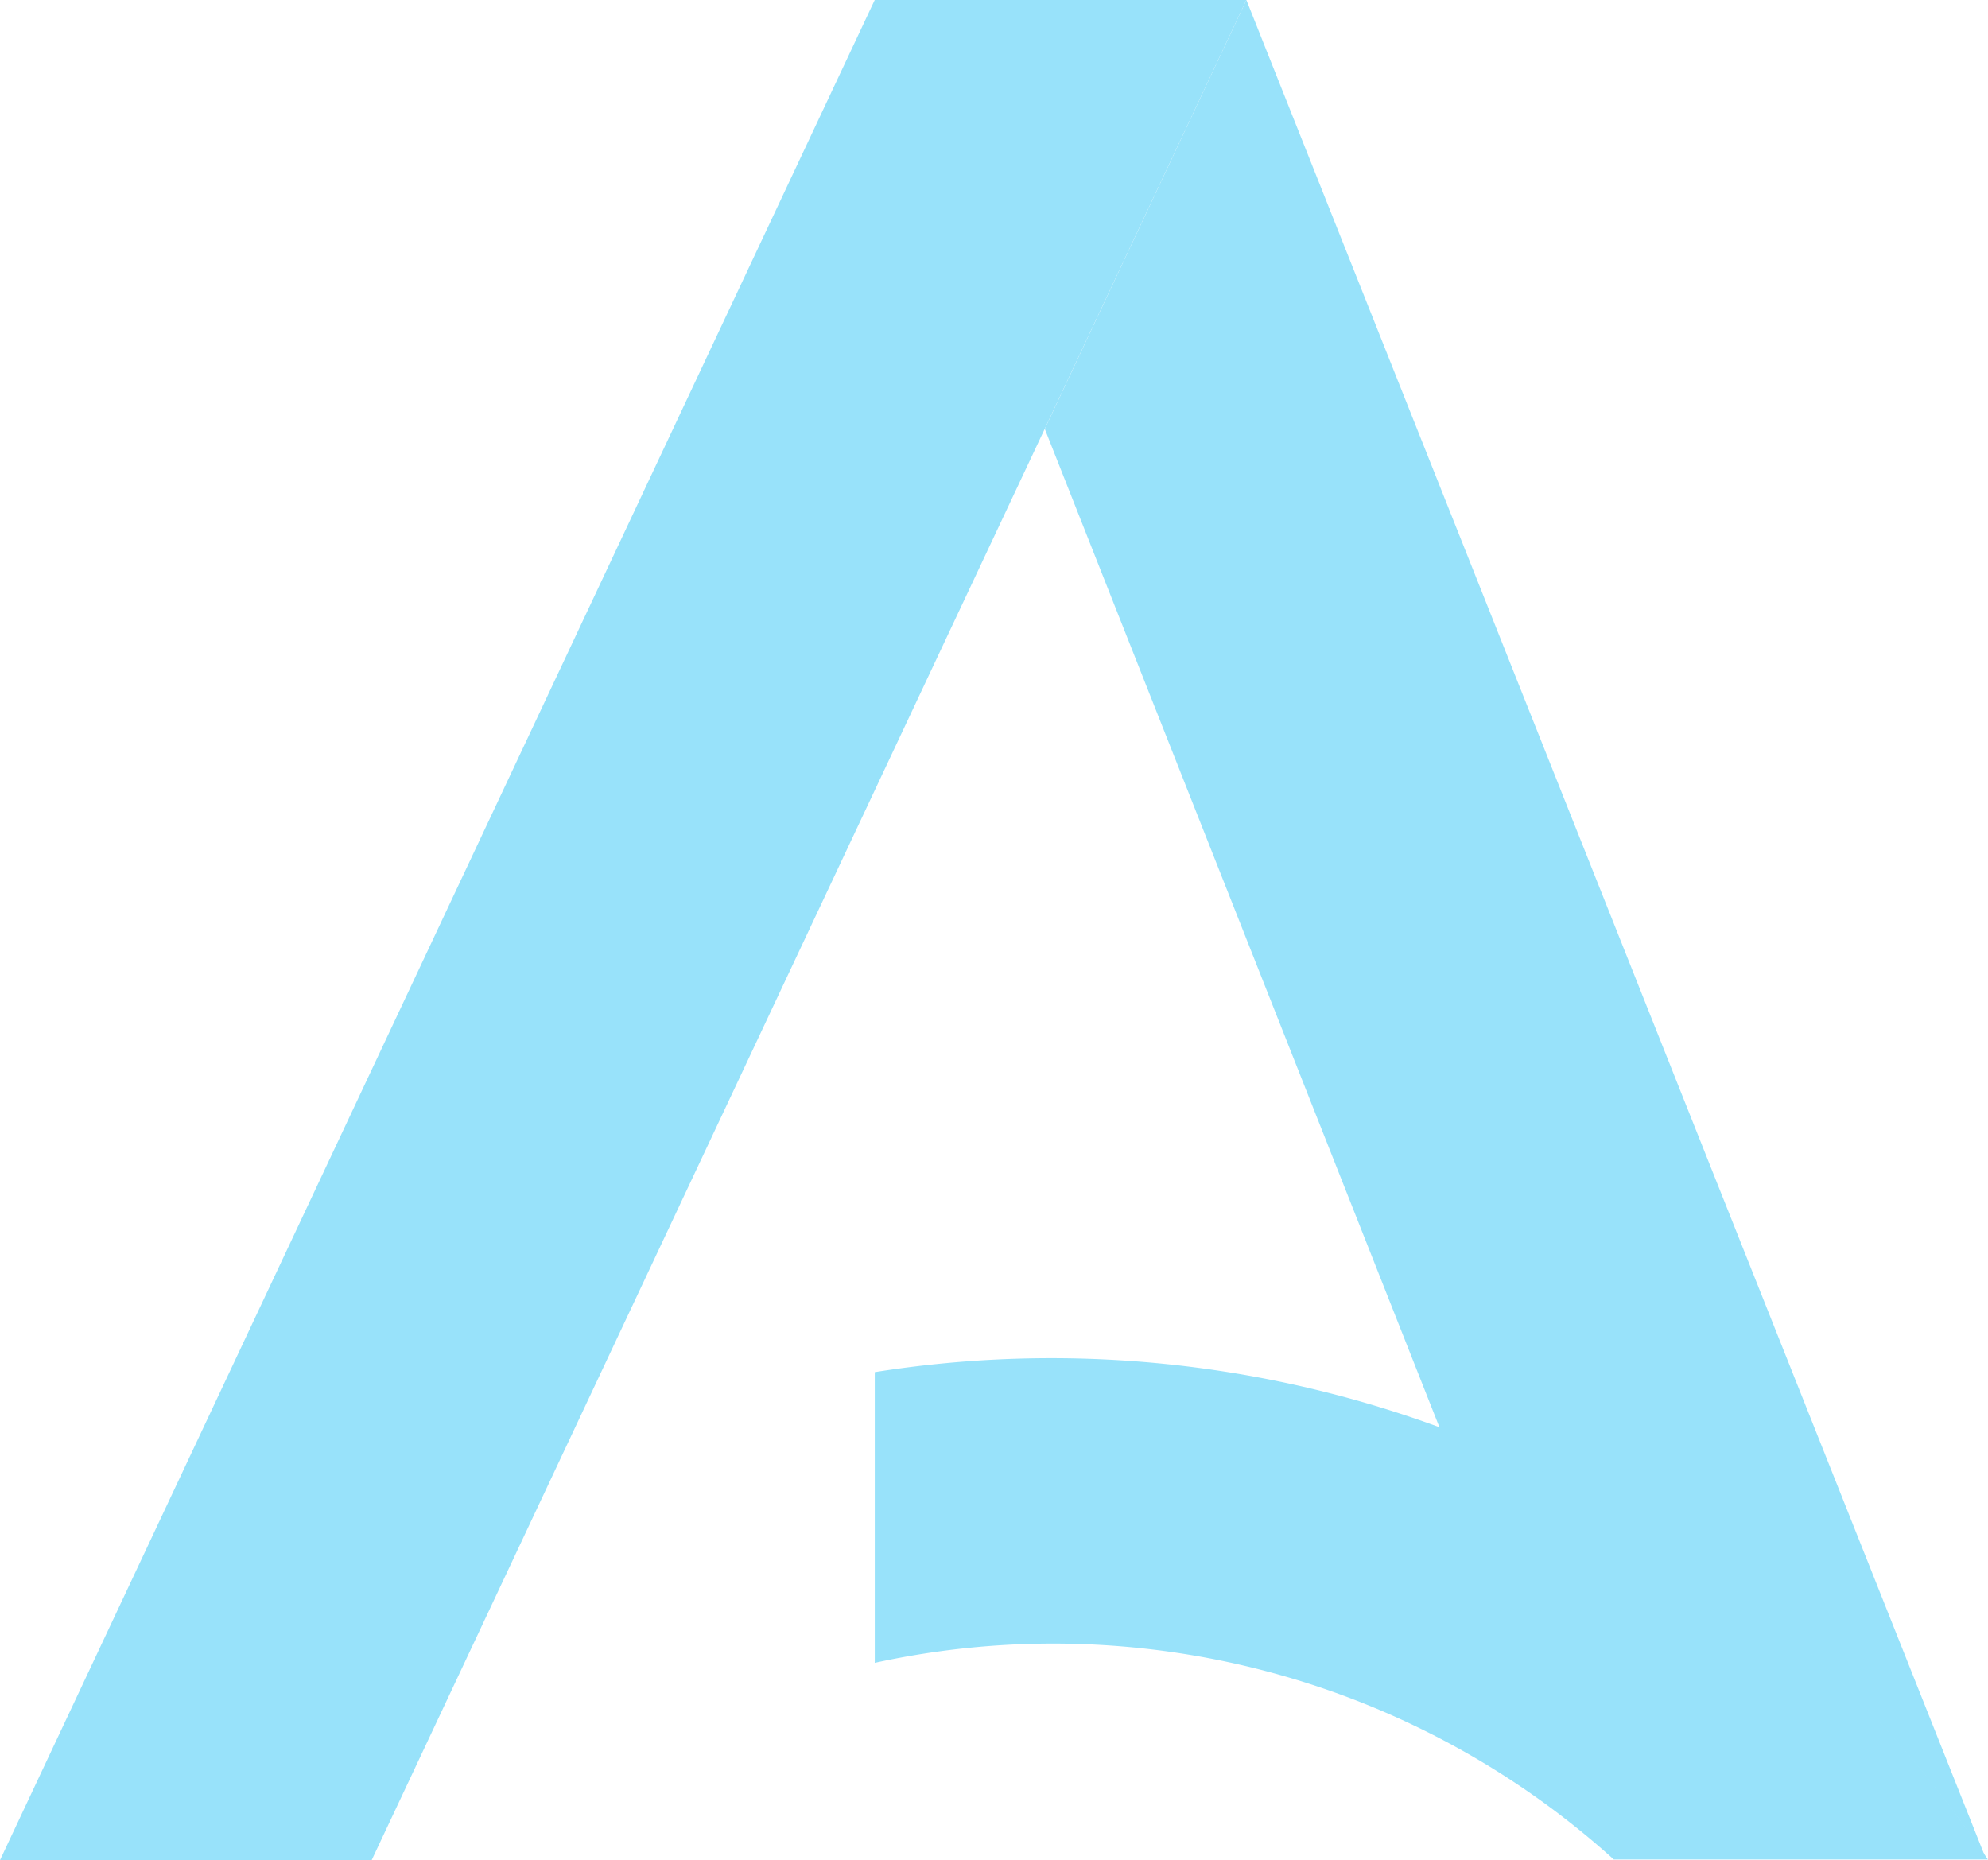
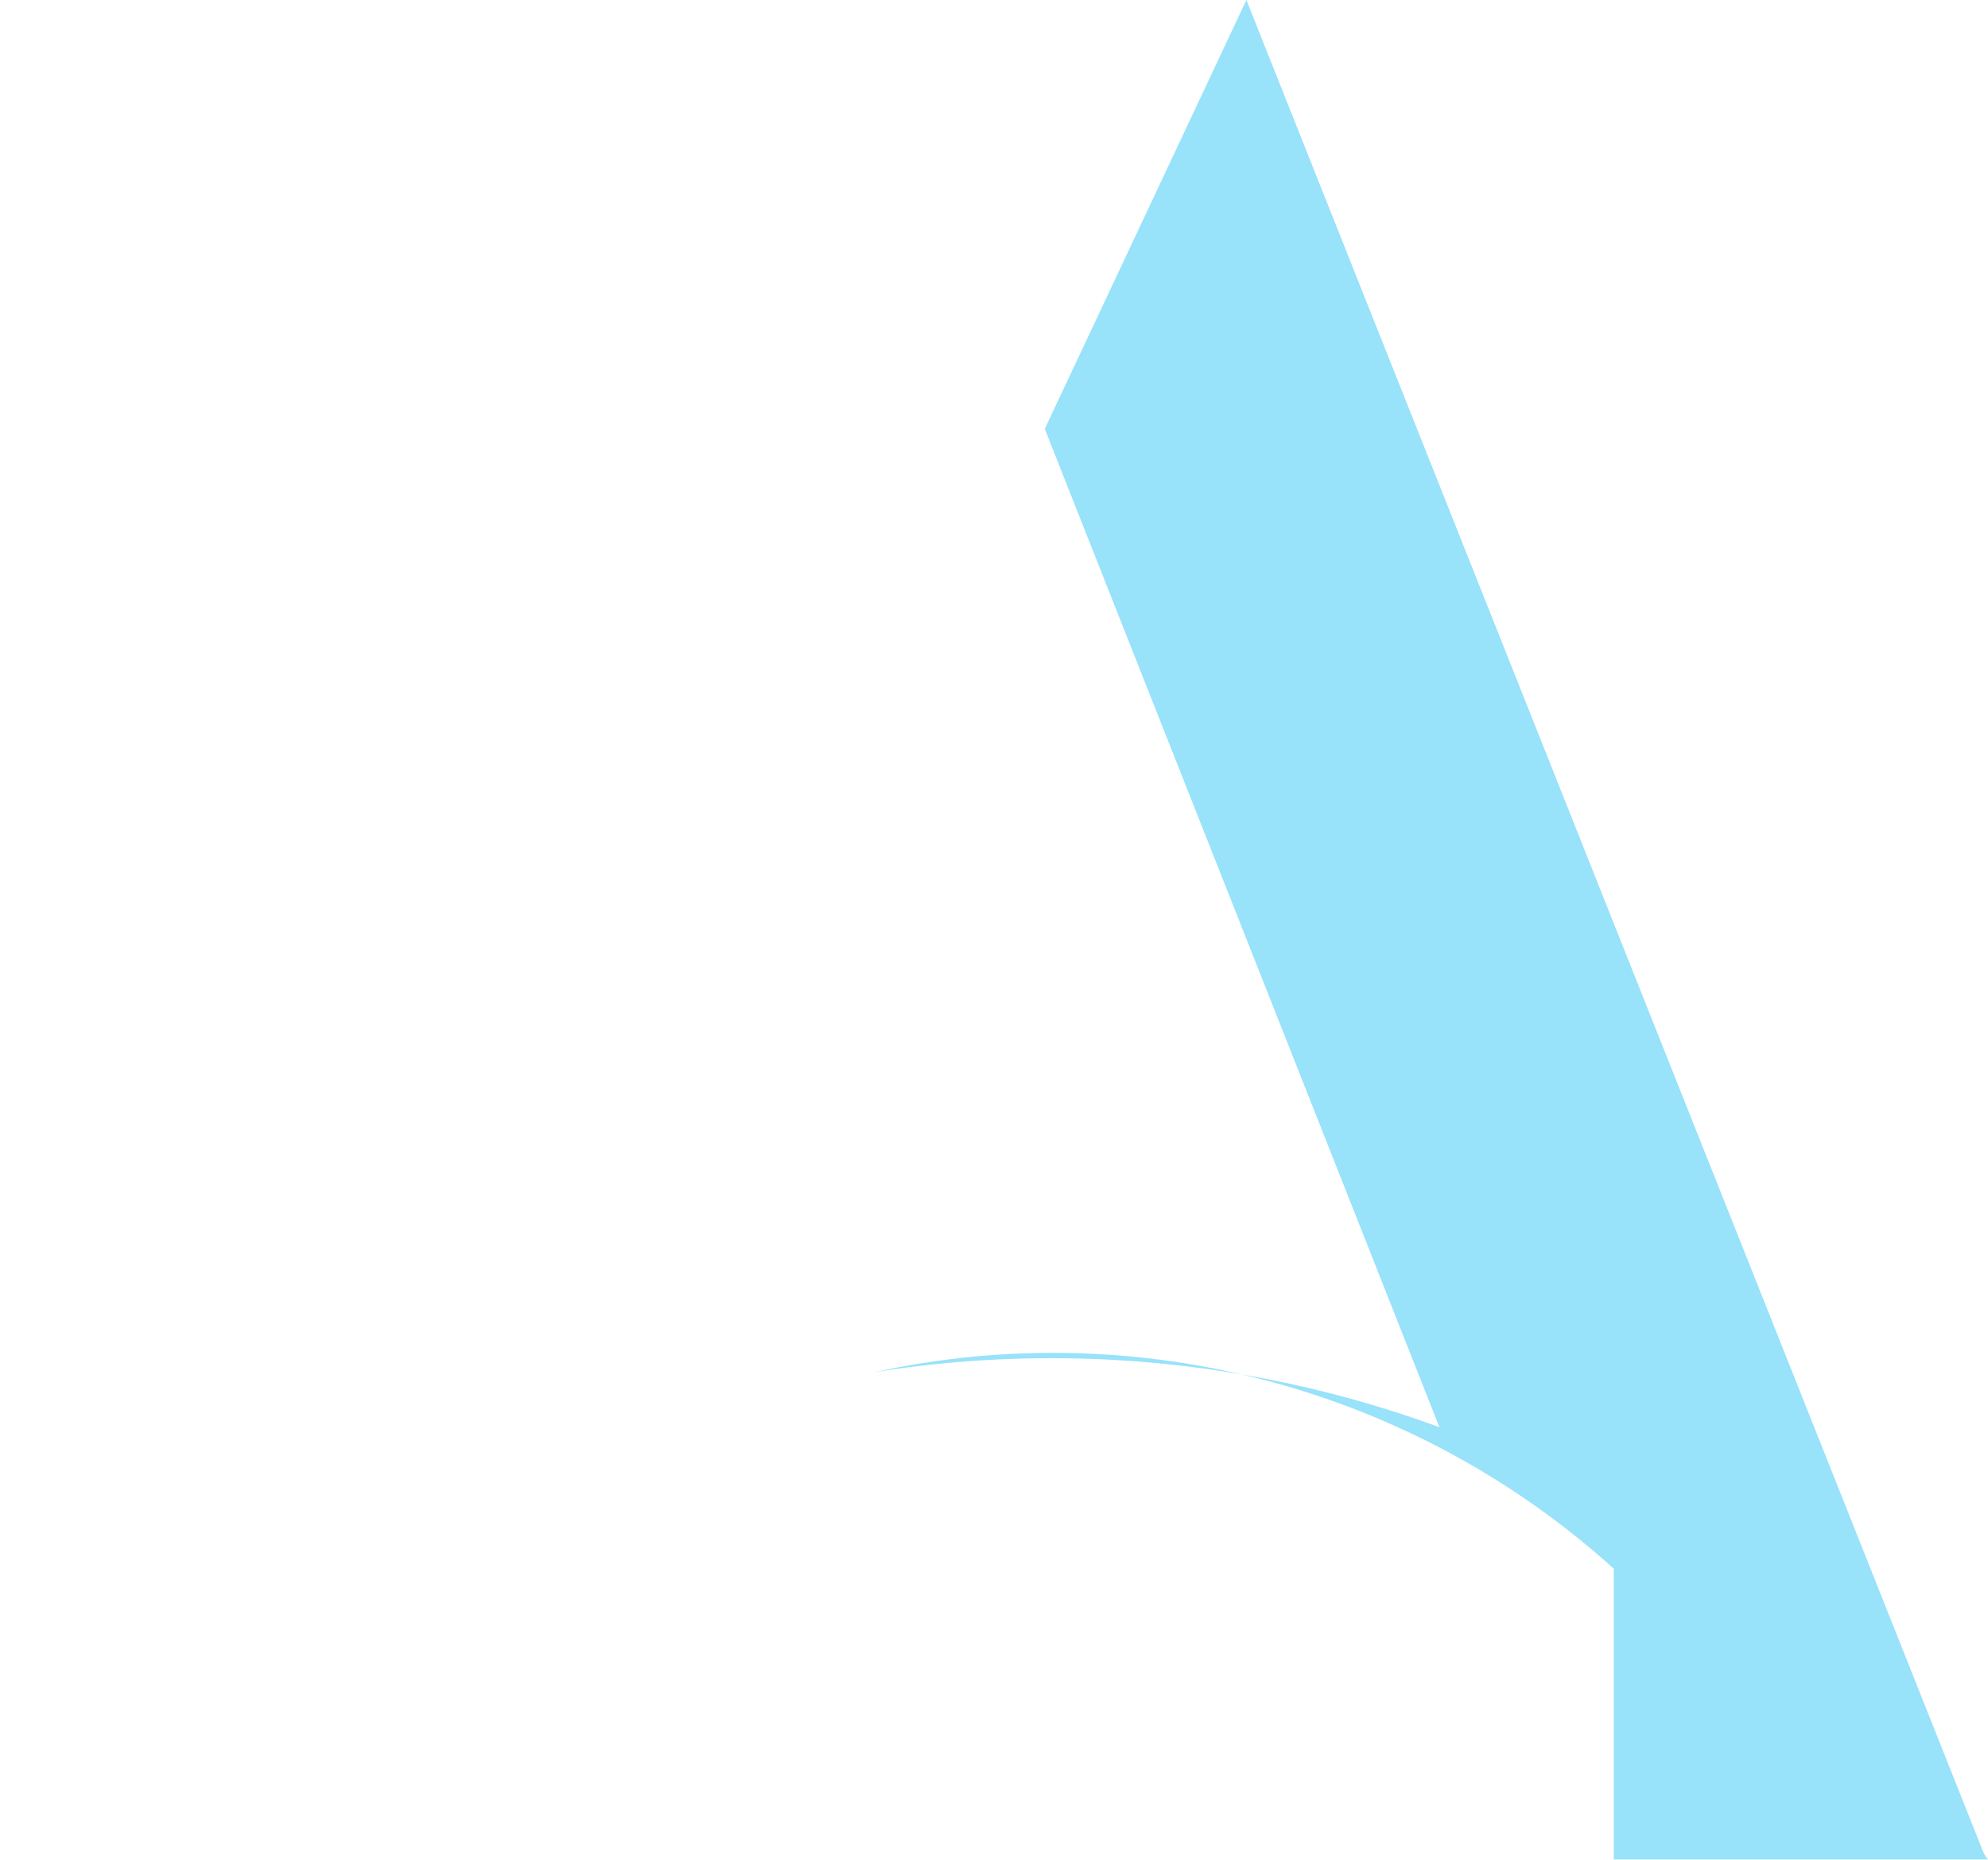
<svg xmlns="http://www.w3.org/2000/svg" width="46" height="43.041" viewBox="0 0 46 43.041">
  <g id="Capa_1" data-name="Capa 1" transform="translate(-0.87 -0.35)">
-     <path id="polygon14" d="M.87,43.391h8.6L29.71.35h-8.6Z" transform="translate(0)" fill="#98e2fa" fill-rule="evenodd" />
-     <path id="path16" d="M54.5,68.665h8.655A26.042,26.042,0,0,0,37.4,57.389v6.727a19.343,19.343,0,0,1,17.1,4.549Z" transform="translate(-16.289 -25.29)" fill="#98e2fa" fill-rule="evenodd" />
+     <path id="path16" d="M54.5,68.665h8.655A26.042,26.042,0,0,0,37.4,57.389a19.343,19.343,0,0,1,17.1,4.549Z" transform="translate(-16.289 -25.29)" fill="#98e2fa" fill-rule="evenodd" />
    <path id="path18" d="M66.248,43.286h0L49.165.35,44.5,10.274,53.642,33.4A26.042,26.042,0,0,1,66.248,43.286Z" transform="translate(-19.455)" fill="#98e2fa" fill-rule="evenodd" />
  </g>
</svg>